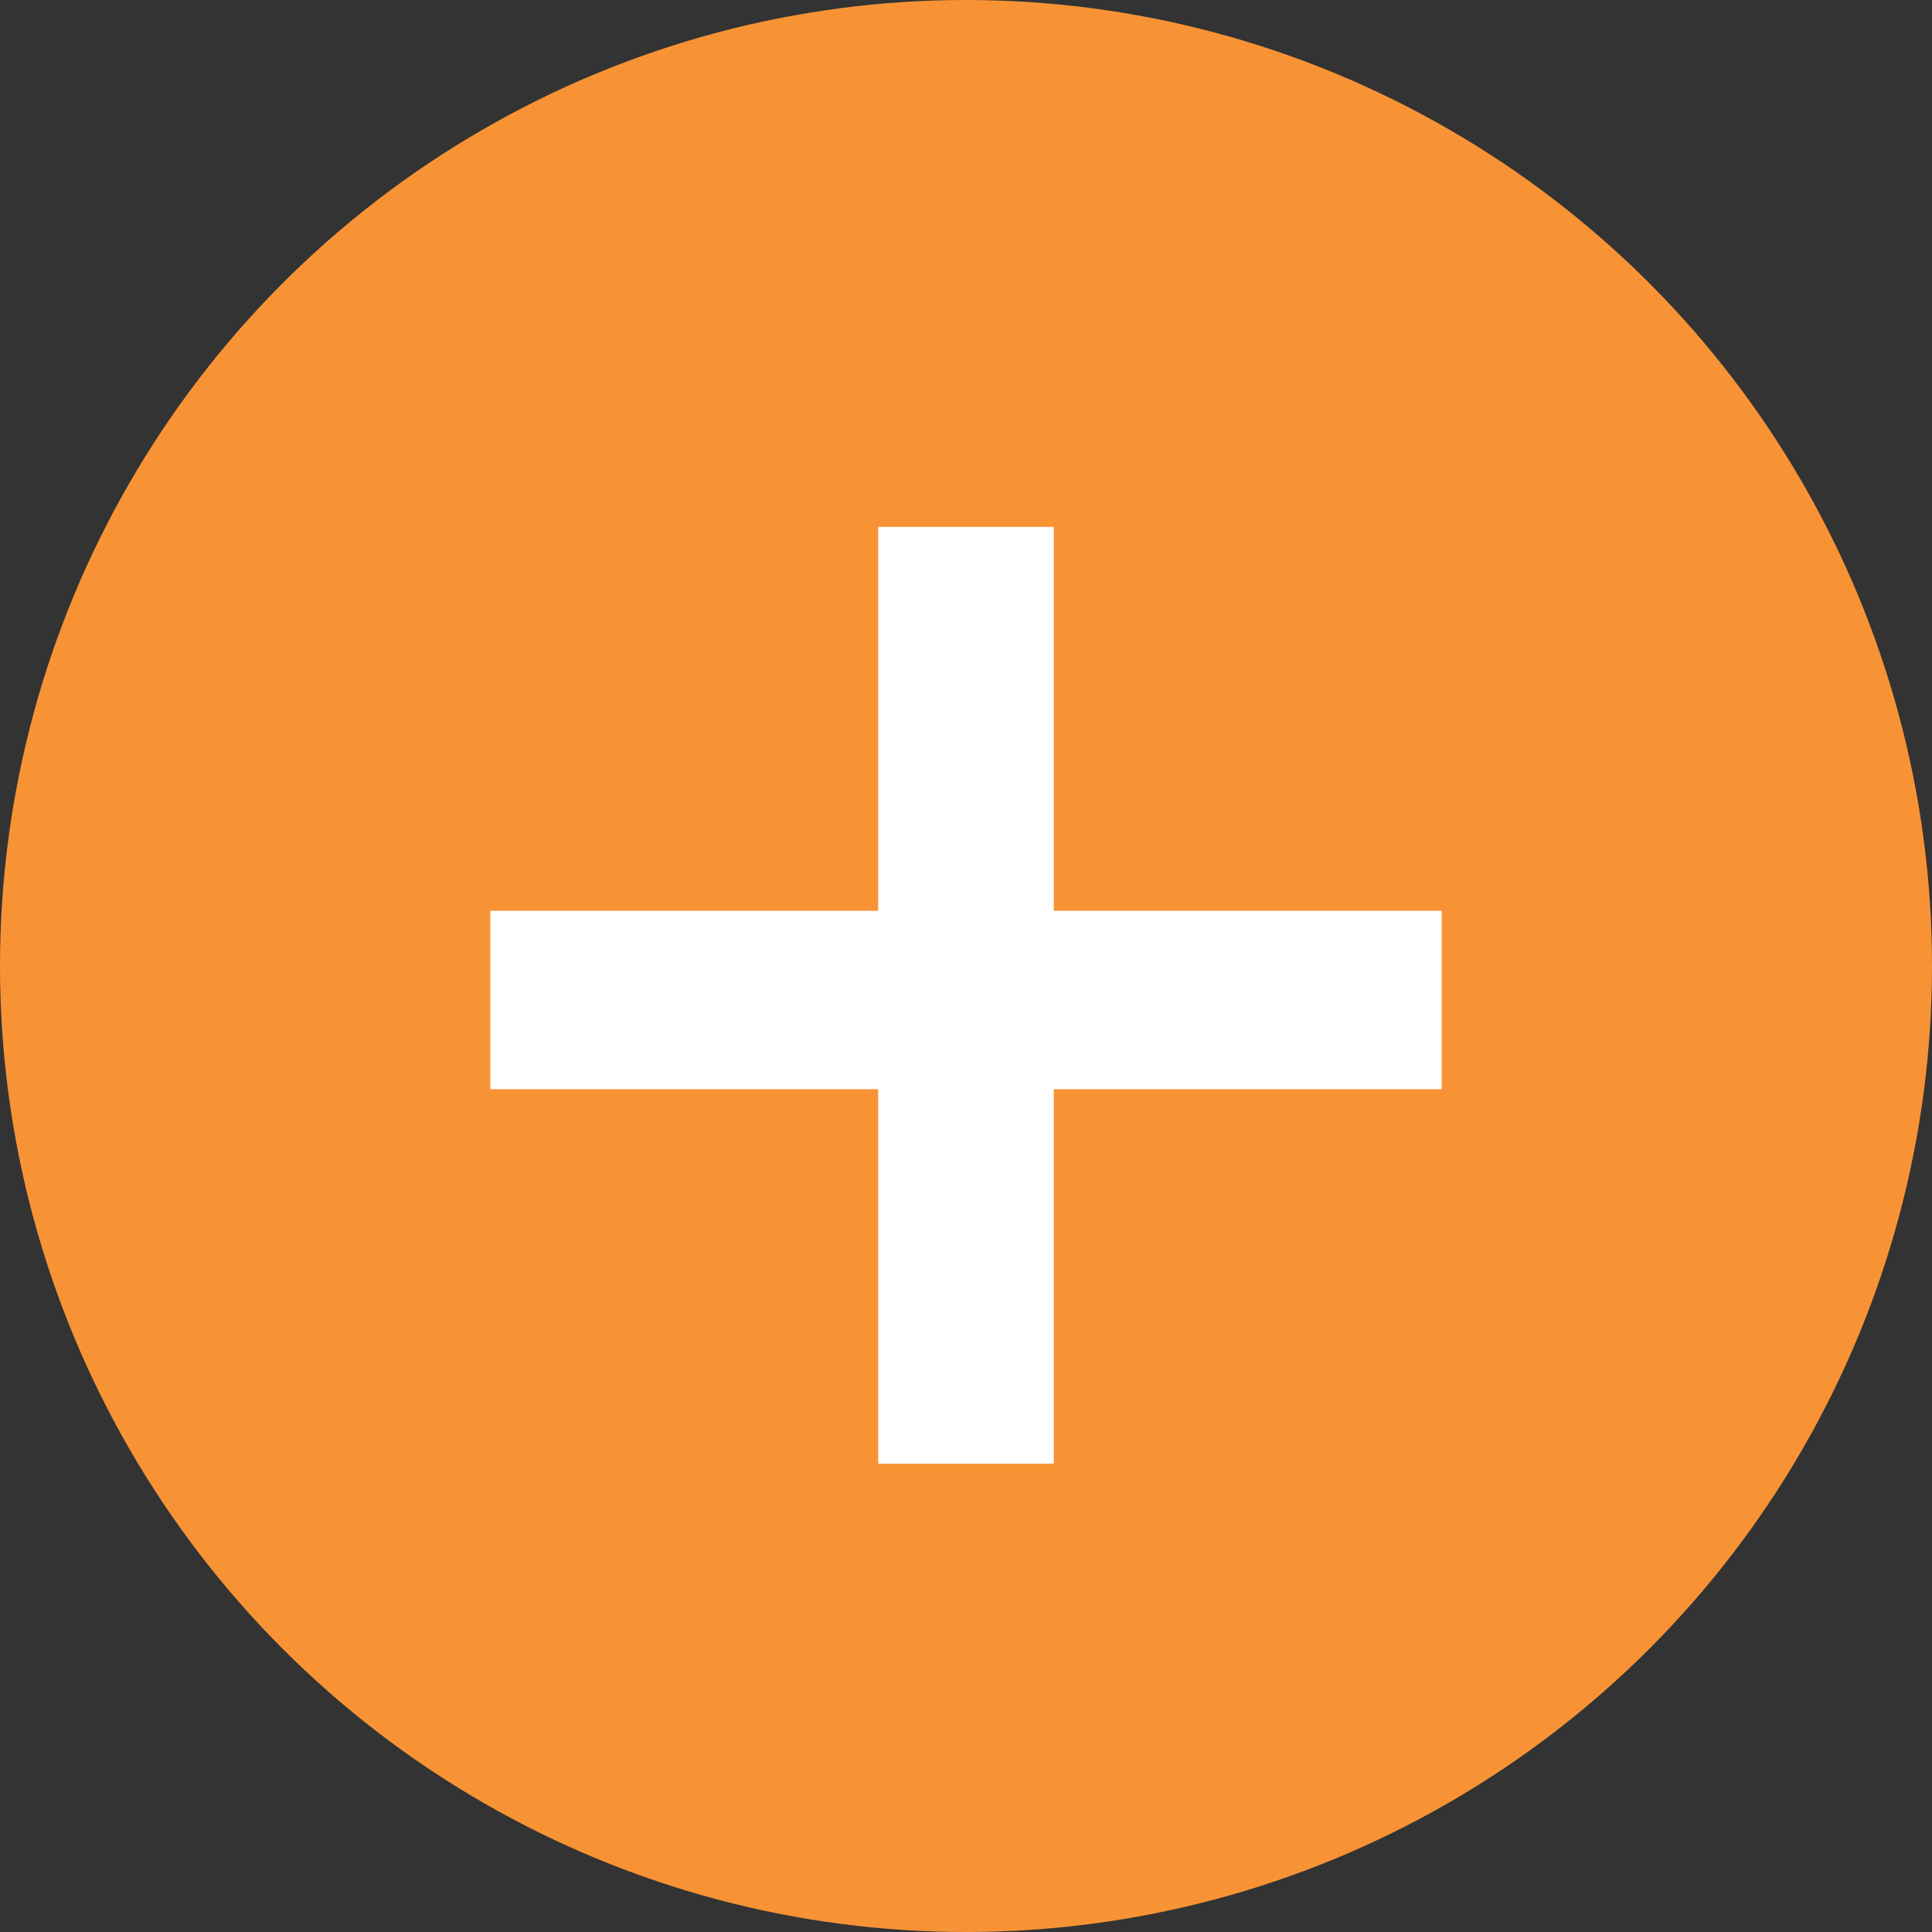
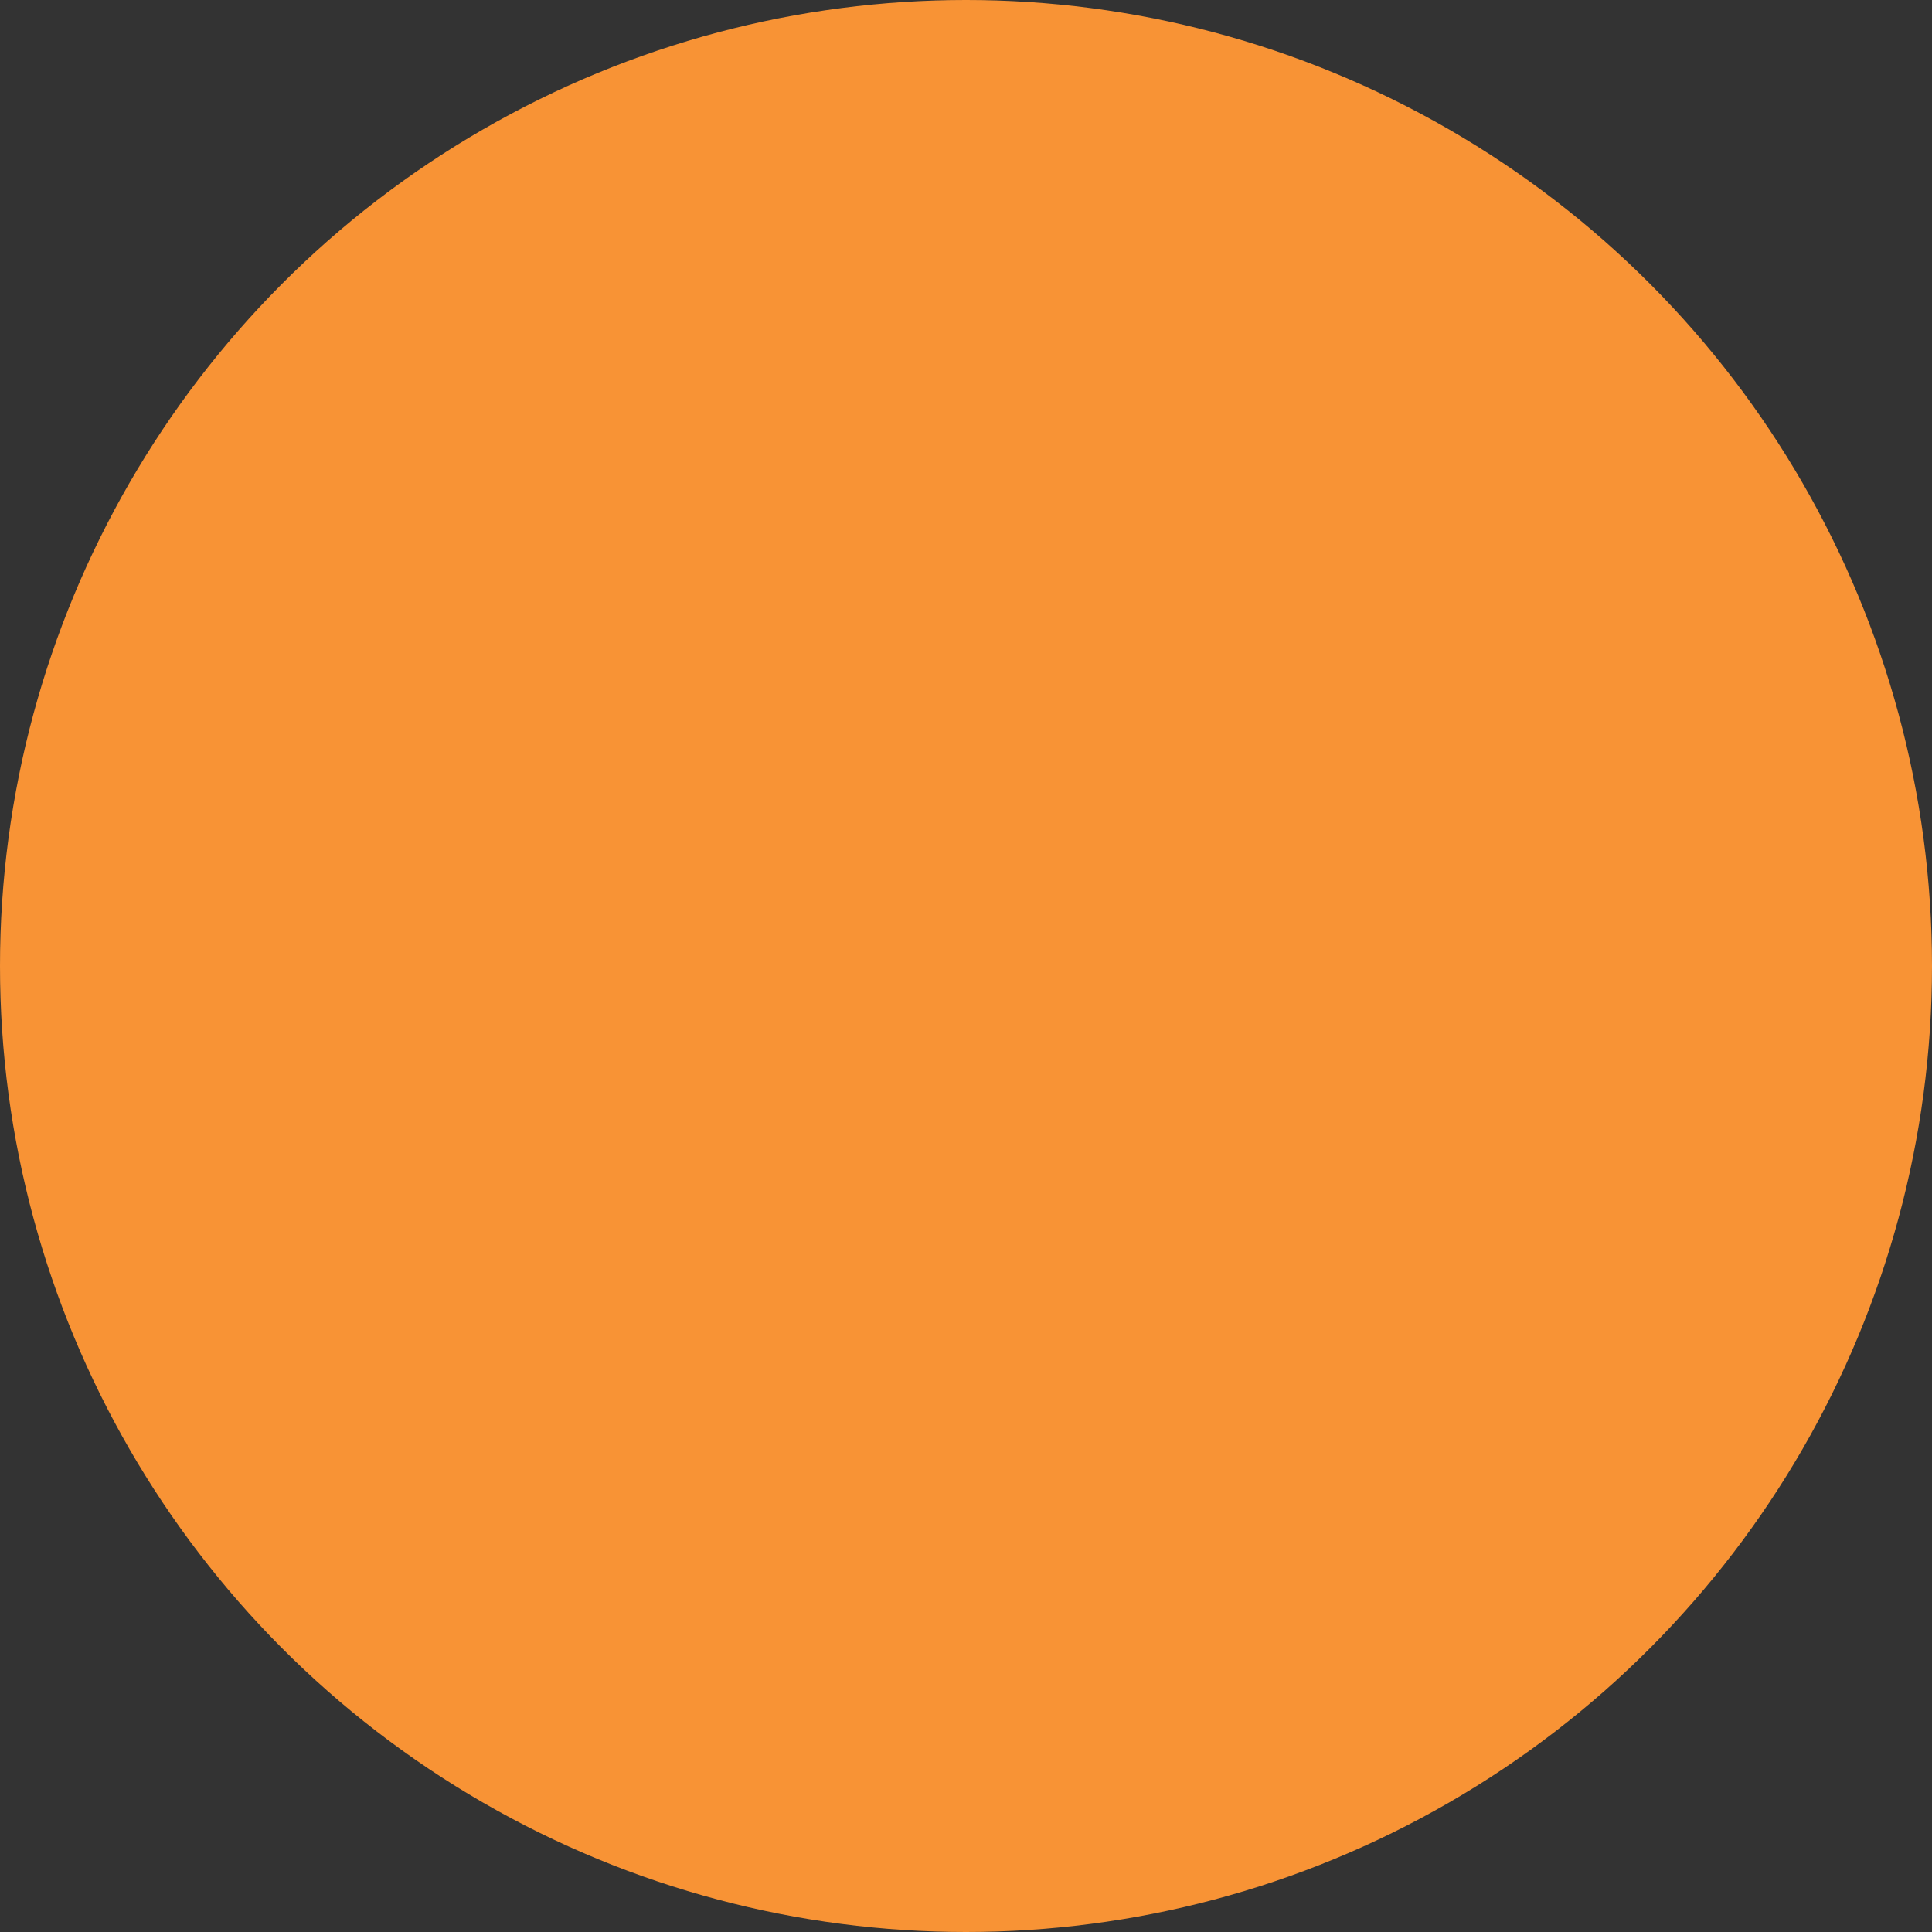
<svg xmlns="http://www.w3.org/2000/svg" width="33" height="33" viewBox="0 0 33 33">
  <rect x="0" y="0" width="33" height="33" fill="#333333" stroke="none" />
  <g id="Group_6097" data-name="Group 6097" transform="translate(3458 175)">
    <circle id="Ellipse_22" data-name="Ellipse 22" cx="16.5" cy="16.5" r="16.5" transform="translate(-3458 -175)" fill="#f89335" />
    <g id="Group_6077" data-name="Group 6077" transform="translate(-3449.625 -166.042)">
-       <rect id="Rectangle_731" data-name="Rectangle 731" width="3" height="16" transform="translate(6.625 0.042)" fill="#fff" />
-       <rect id="Rectangle_732" data-name="Rectangle 732" width="3.047" height="16.251" transform="translate(16.251 6.599) rotate(90)" fill="#fff" />
-     </g>
+       </g>
  </g>
</svg>